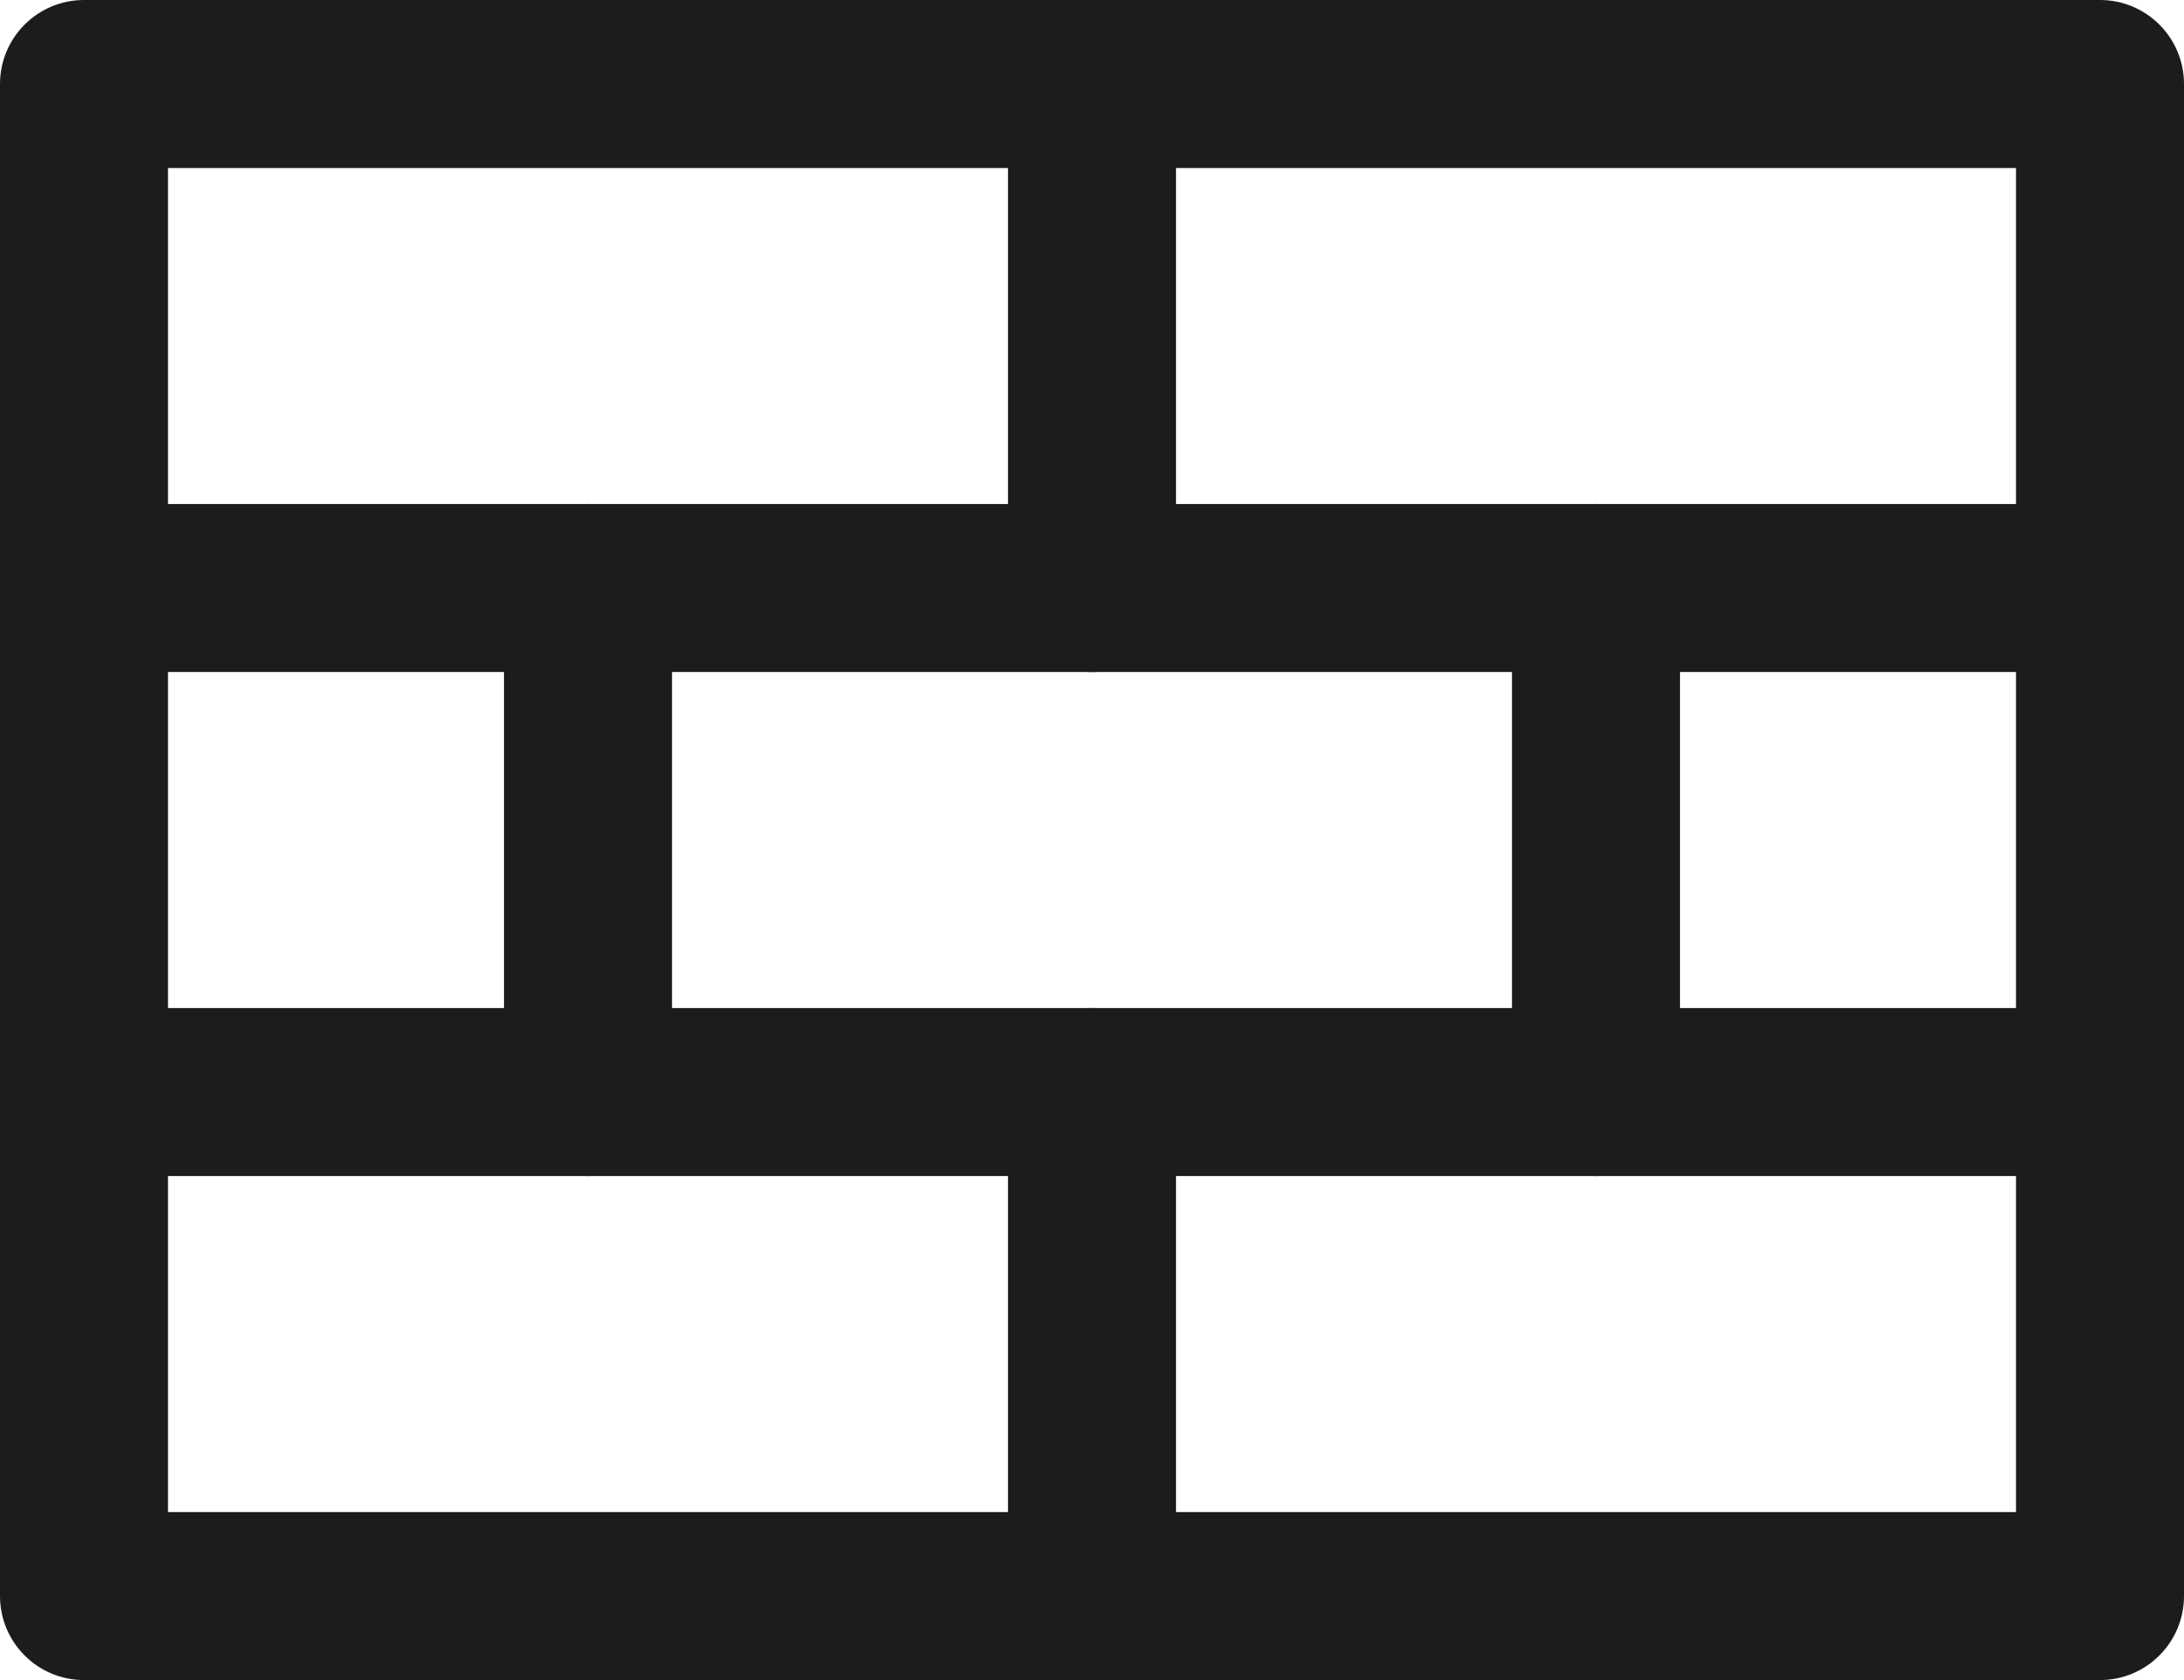
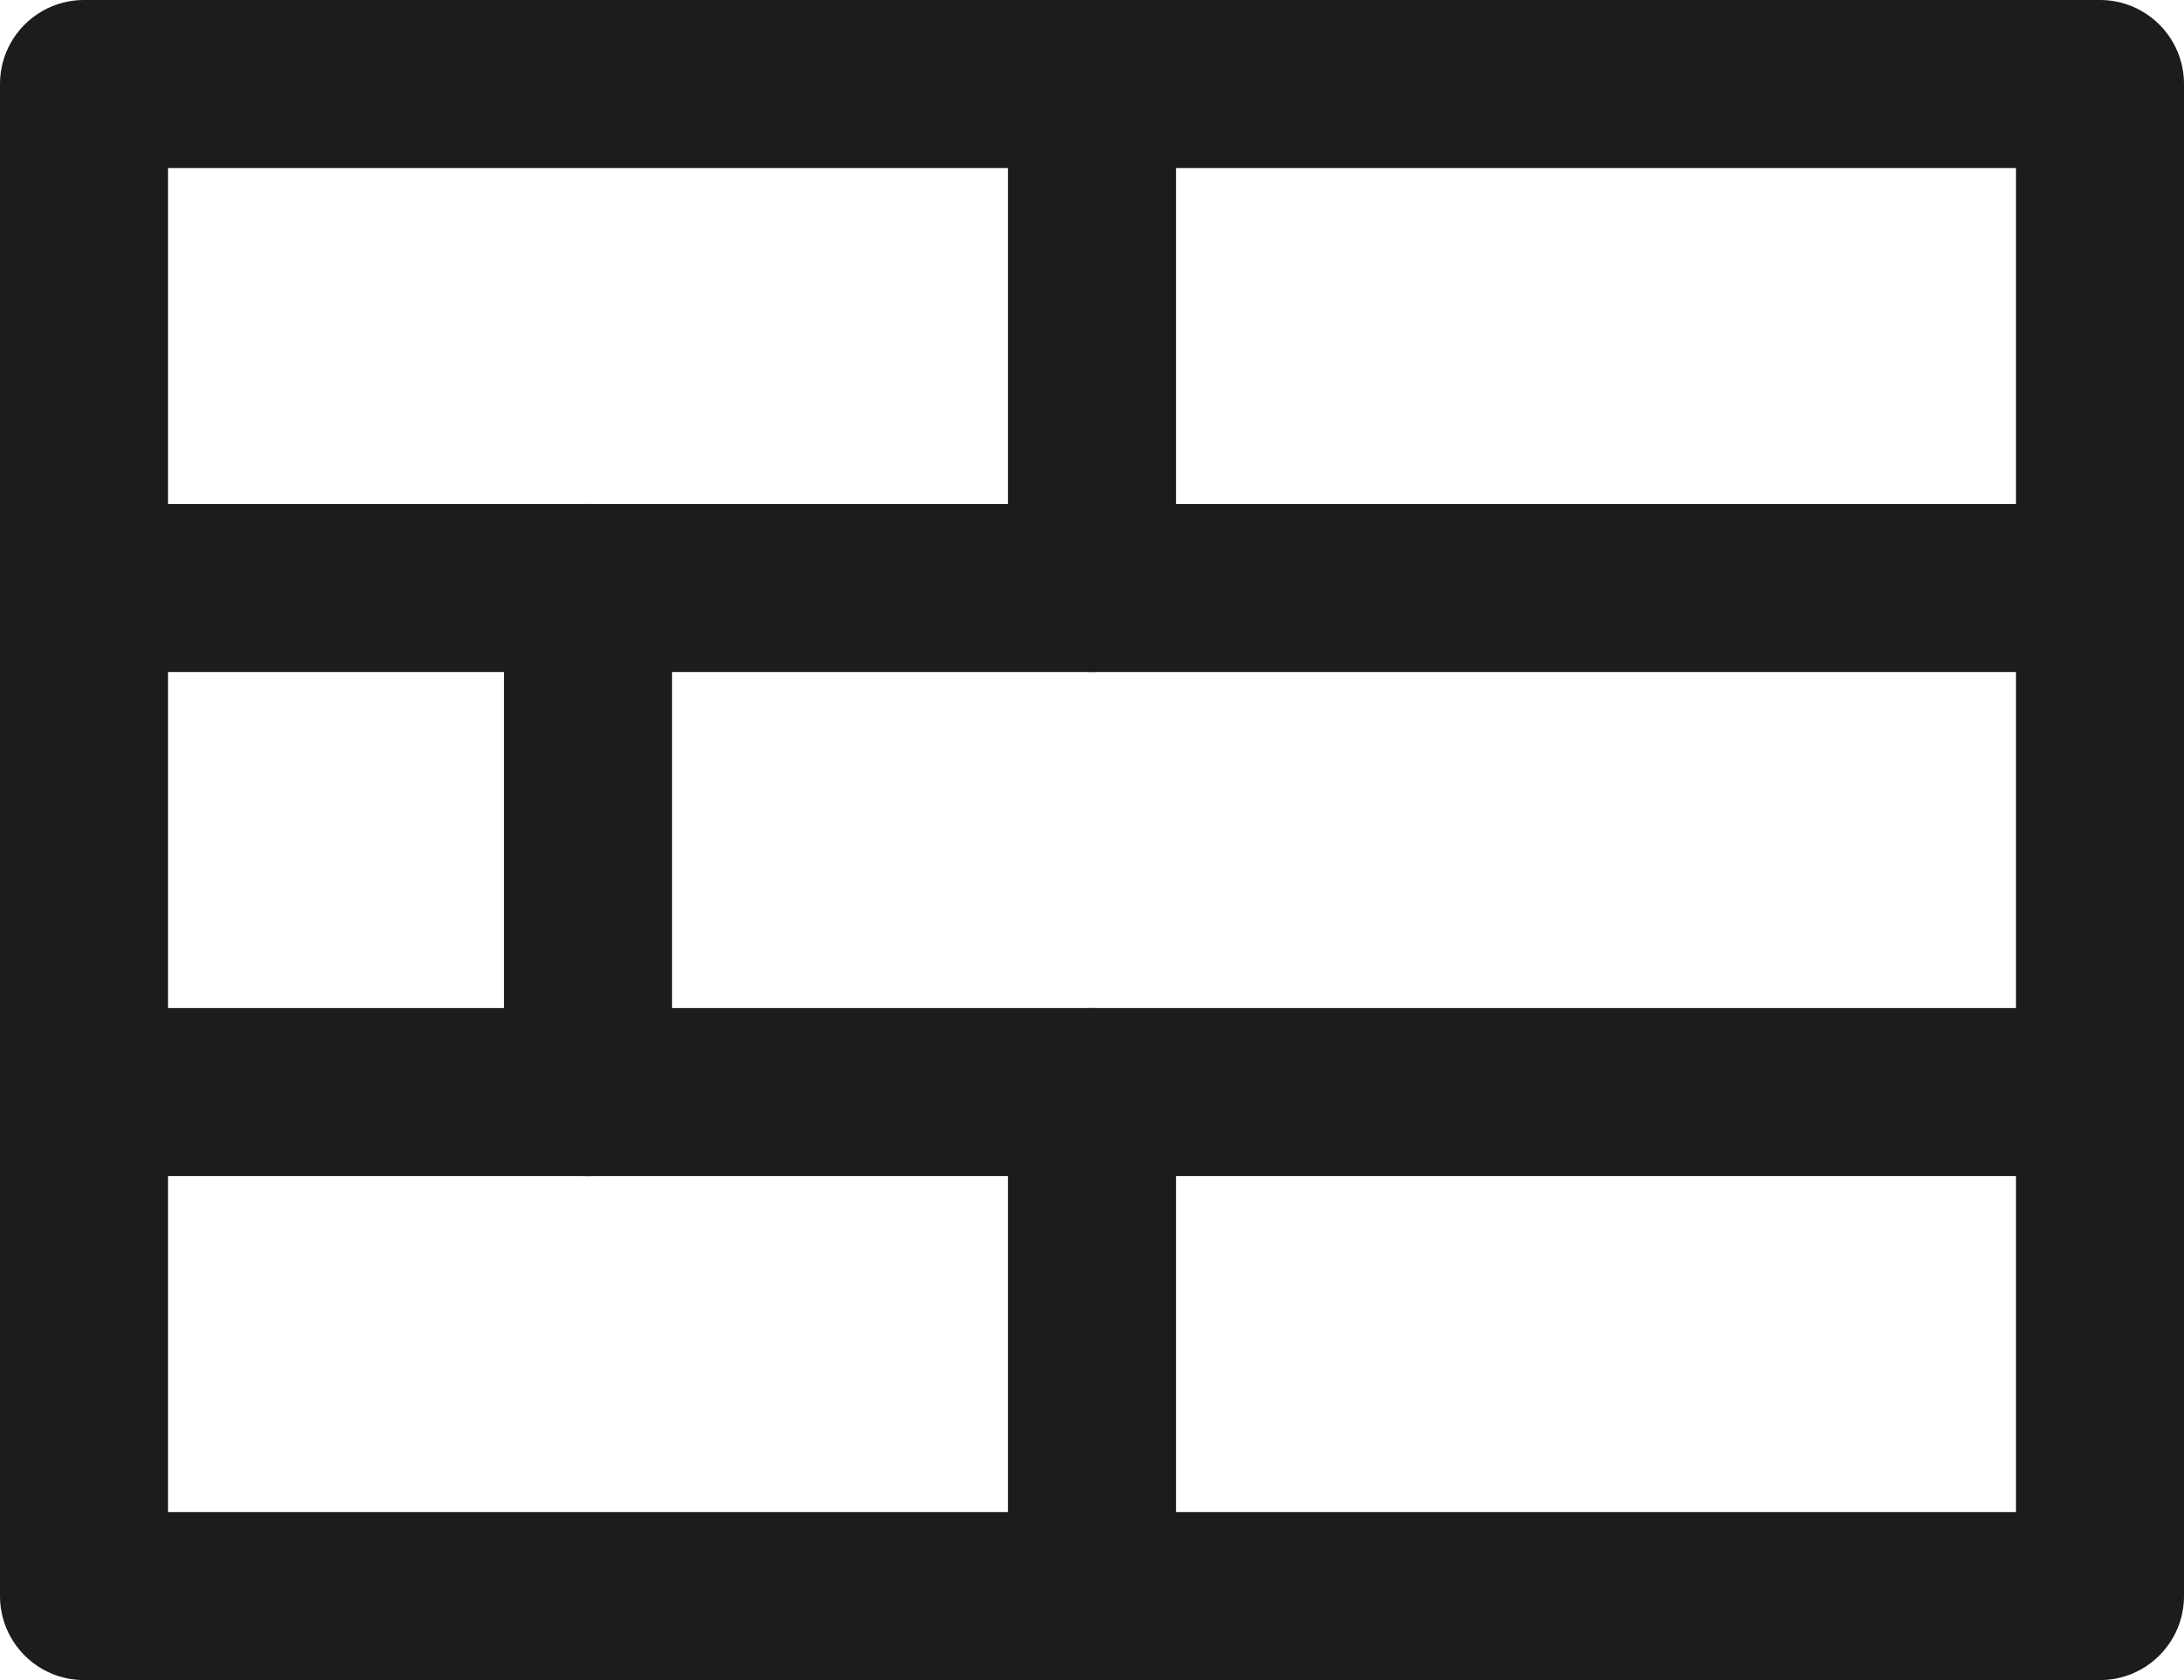
<svg xmlns="http://www.w3.org/2000/svg" width="26" height="20" viewBox="0 0 26 20" fill="none">
  <path d="M14 7V1C14 0.448 13.552 0 13 0C12.448 0 12 0.448 12 1V7C12 7.552 12.448 8 13 8C13.552 8 14 7.552 14 7Z" fill="#1C1C1C" />
  <path d="M8 13V7C8 6.448 7.552 6 7 6C6.448 6 6 6.448 6 7V13C6 13.552 6.448 14 7 14C7.552 14 8 13.552 8 13Z" fill="#1C1C1C" />
-   <path d="M20 13V7C20 6.448 19.552 6 19 6C18.448 6 18 6.448 18 7V13C18 13.552 18.448 14 19 14C19.552 14 20 13.552 20 13Z" fill="#1C1C1C" />
  <path d="M14 19V13C14 12.448 13.552 12 13 12C12.448 12 12 12.448 12 13V19C12 19.552 12.448 20 13 20C13.552 20 14 19.552 14 19Z" fill="#1C1C1C" />
  <path d="M1 8H25C25.552 8 26 7.552 26 7C26 6.448 25.552 6 25 6H1C0.448 6 0 6.448 0 7C0 7.552 0.448 8 1 8Z" fill="#1C1C1C" />
  <path d="M1 14H25C25.552 14 26 13.552 26 13C26 12.448 25.552 12 25 12H1C0.448 12 0 12.448 0 13C0 13.552 0.448 14 1 14Z" fill="#1C1C1C" />
  <path fill-rule="evenodd" clip-rule="evenodd" d="M0 19V1C0 0.448 0.448 0 1 0H25C25.552 0 26 0.448 26 1V19C26 19.552 25.552 20 25 20H1C0.448 20 0 19.552 0 19ZM24 18H2V2H24V18Z" fill="#1C1C1C" />
</svg>